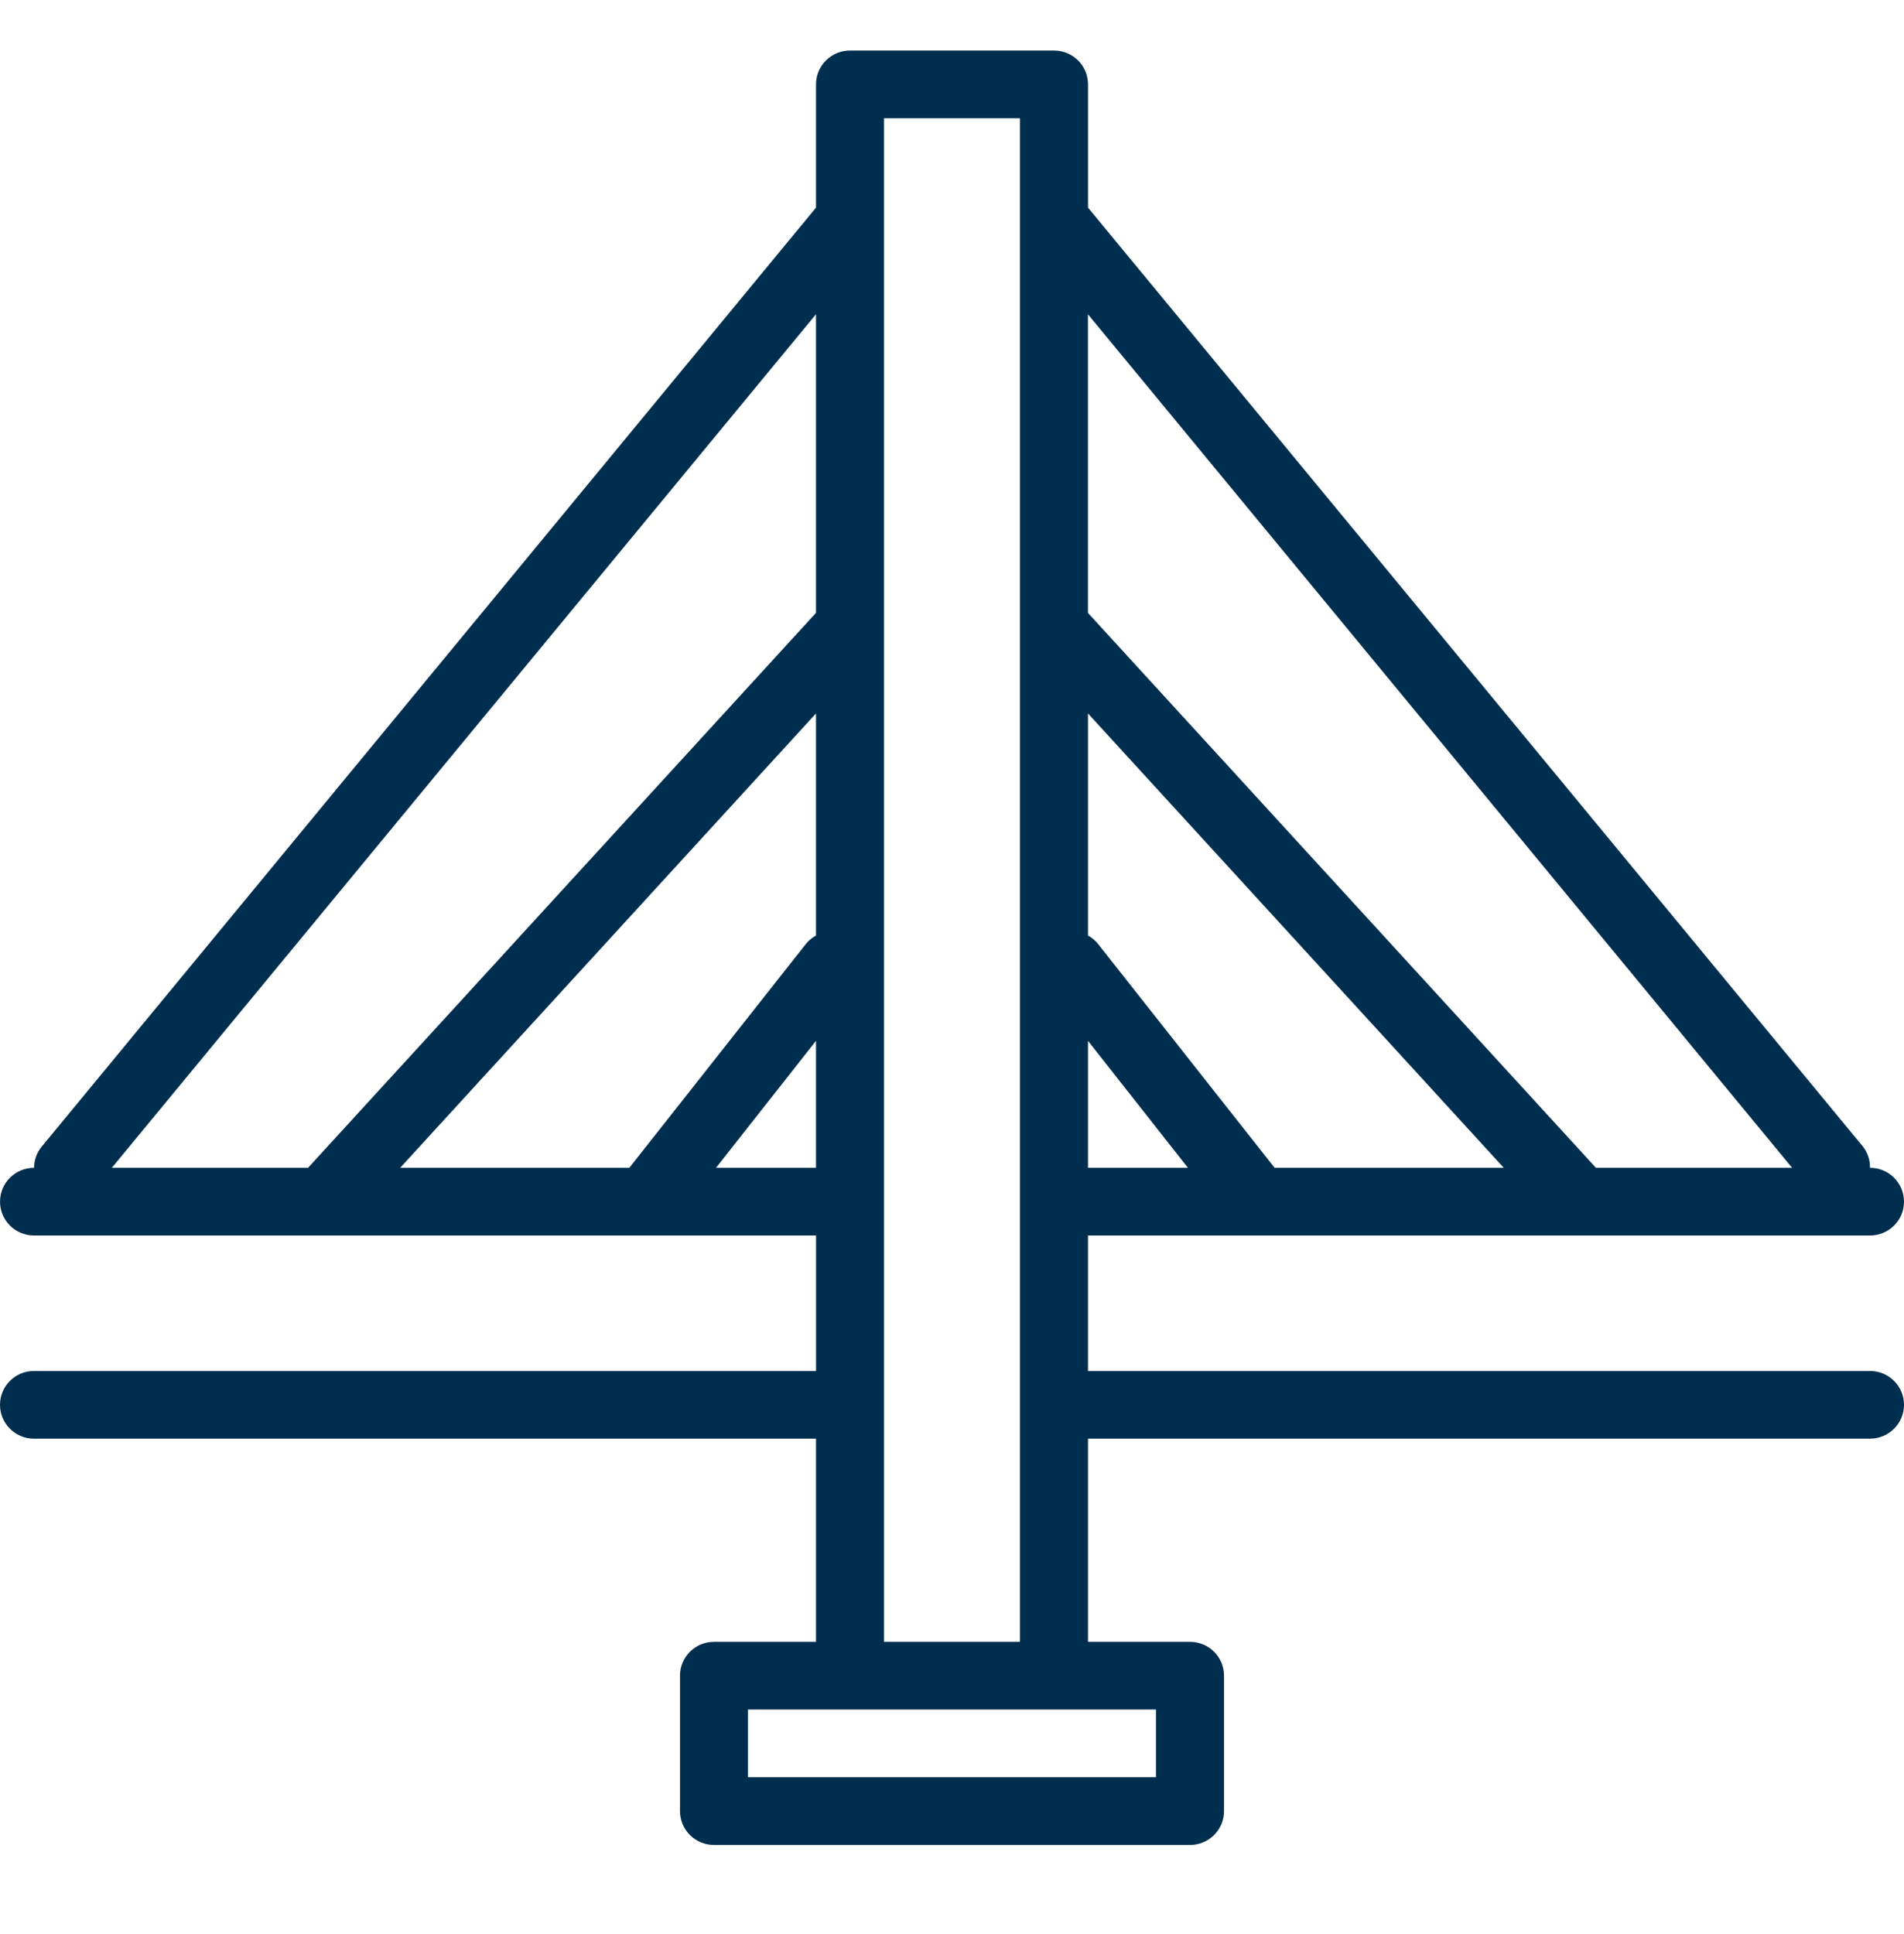
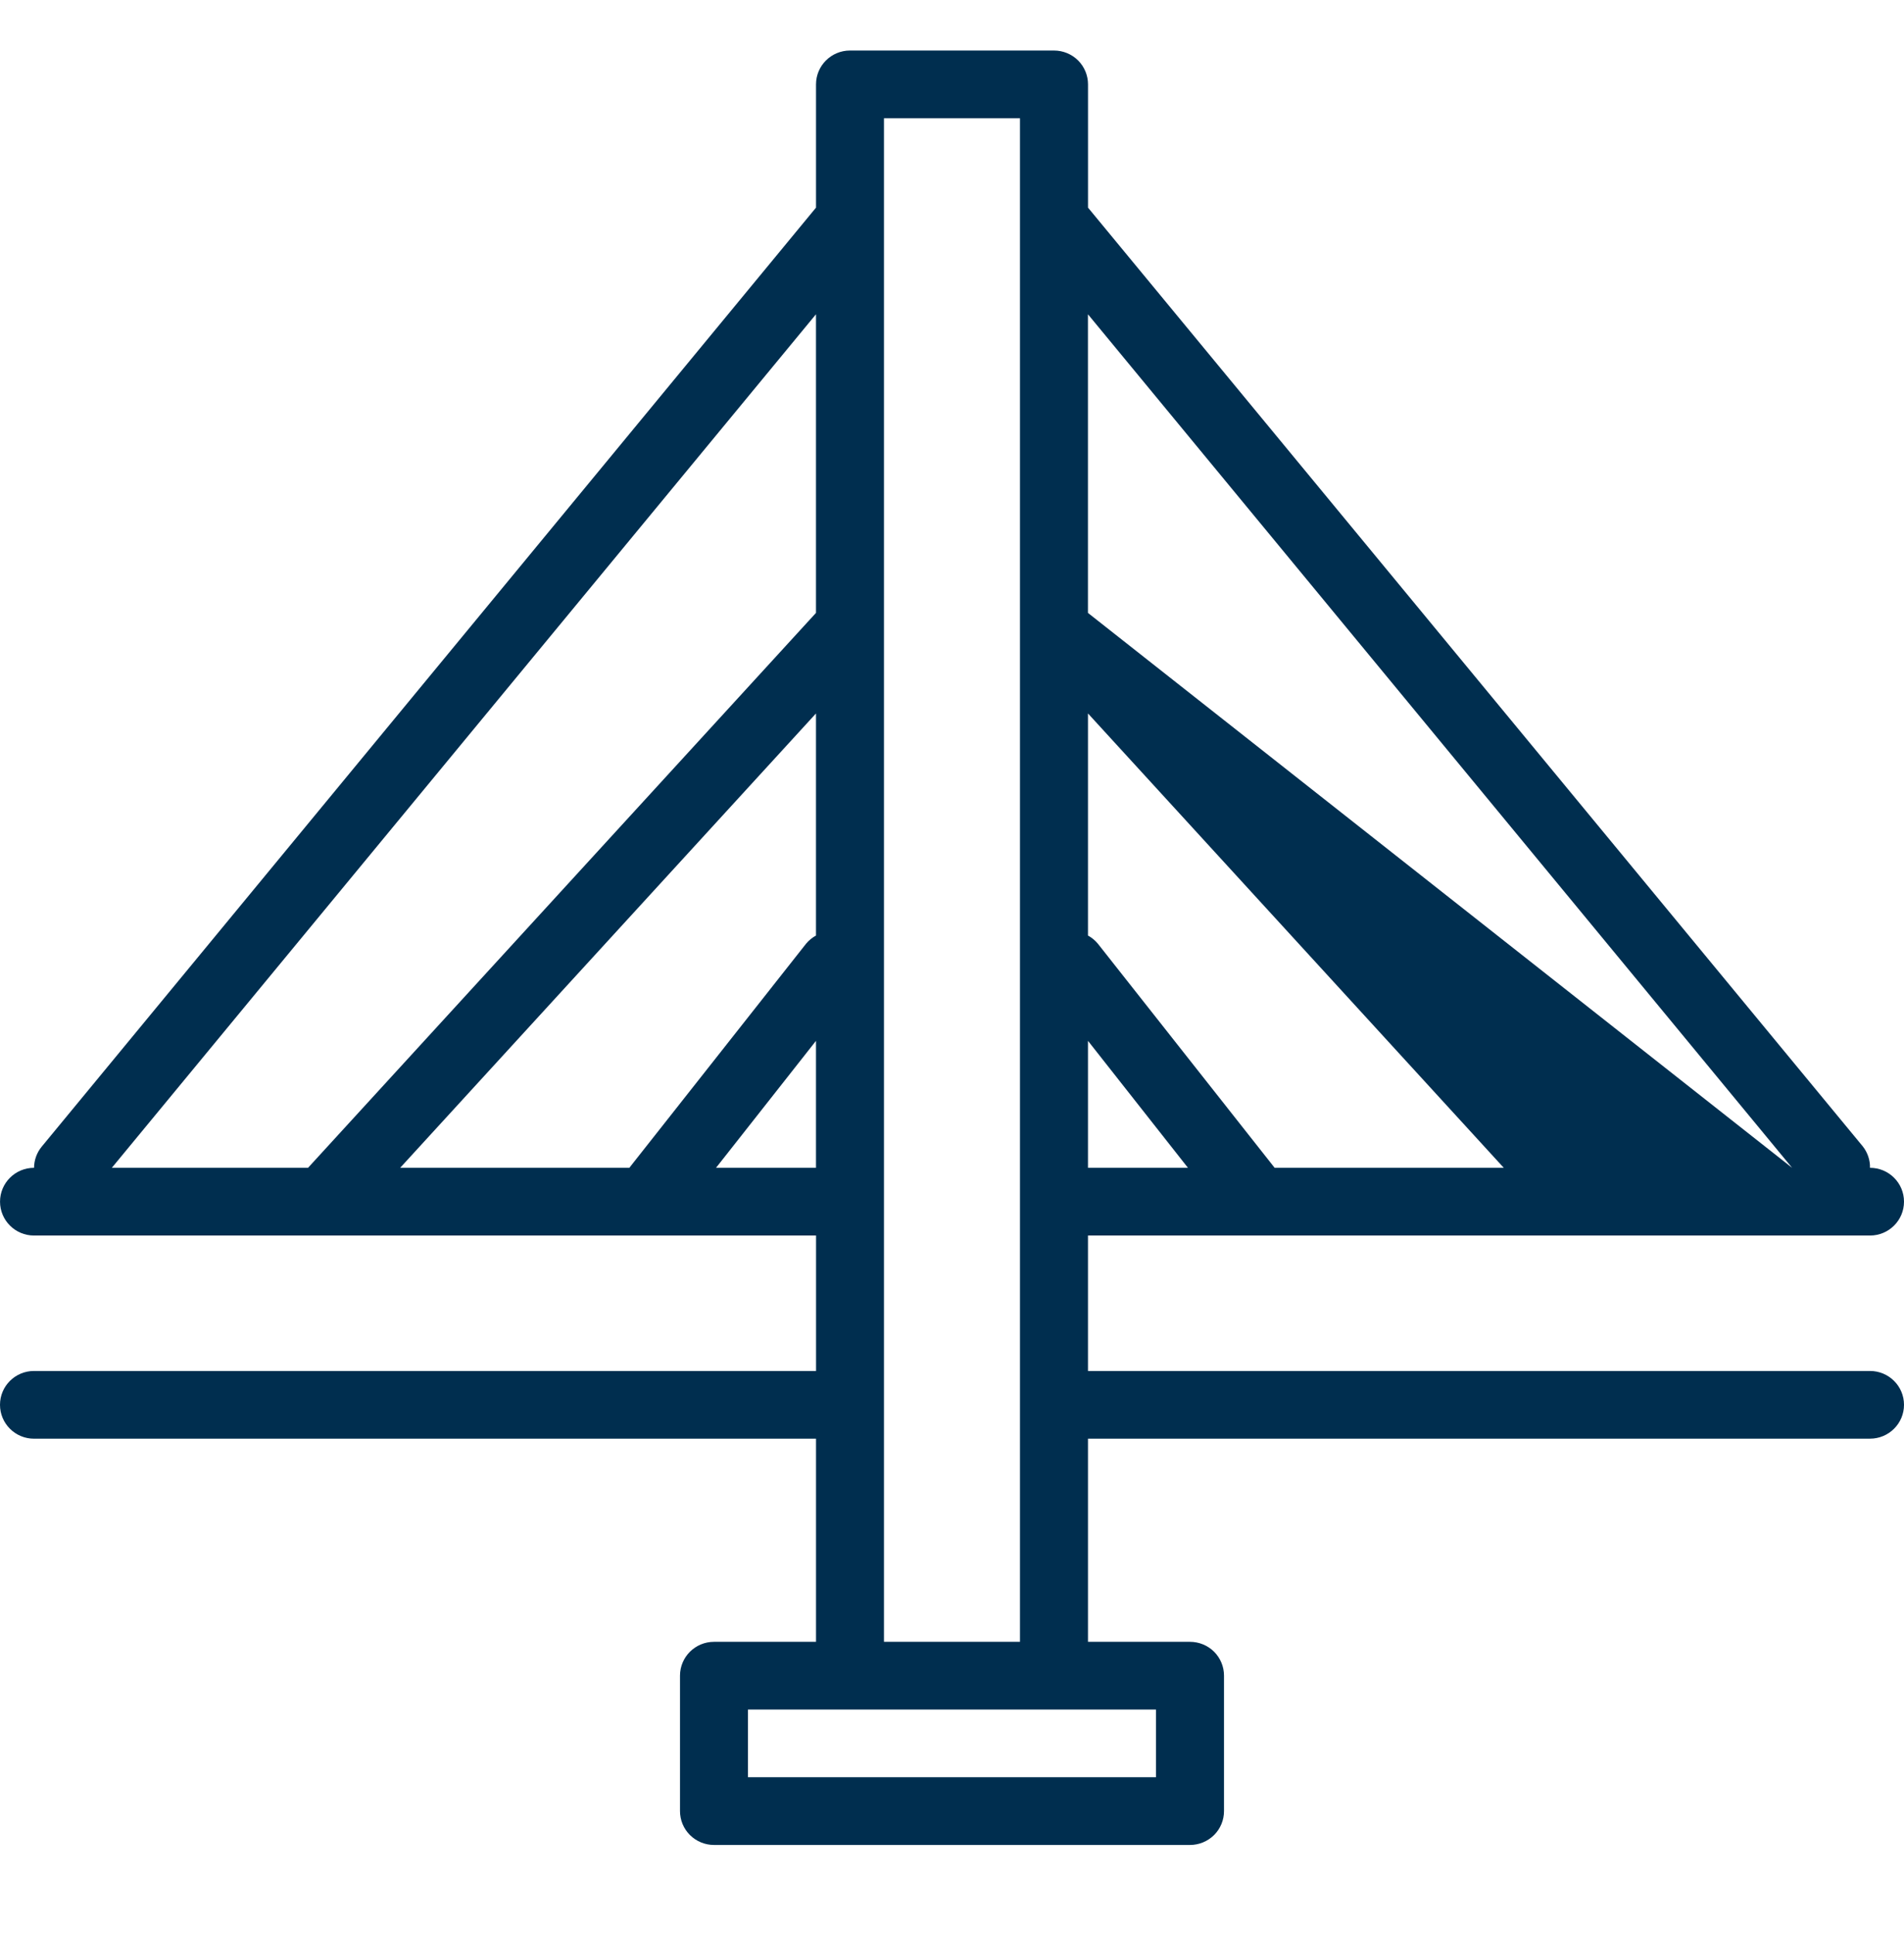
<svg xmlns="http://www.w3.org/2000/svg" width="64" height="65" viewBox="0 0 64 65" fill="none">
  <g id="Sectors / Main Icons">
-     <path id="Vector" d="M1.143 46.076C0.511 46.076 0 46.585 0 47.213C0 47.842 0.511 48.352 1.143 48.352H27.429V55.179H24C23.369 55.179 22.857 55.688 22.857 56.316V60.868C22.857 61.169 22.977 61.46 23.192 61.673C23.406 61.886 23.697 62.006 24 62.006H40C40.303 62.006 40.594 61.886 40.809 61.673C41.023 61.46 41.143 61.169 41.143 60.868V56.316C41.143 56.015 41.023 55.725 40.809 55.511C40.594 55.298 40.303 55.179 40 55.179H36.571V48.351H62.857C63.489 48.351 64 47.842 64 47.213C64 46.585 63.489 46.076 62.857 46.076H36.571V41.524H62.857C63.489 41.524 64 41.015 64 40.386C64 39.757 63.489 39.248 62.857 39.248C62.863 38.989 62.777 38.736 62.617 38.531L36.572 6.978V2.836C36.572 2.535 36.452 2.244 36.238 2.031C36.023 1.818 35.732 1.698 35.429 1.698H28.572C27.941 1.698 27.429 2.207 27.429 2.836V6.978L1.407 38.531C1.238 38.733 1.147 38.987 1.144 39.248C0.513 39.248 0.001 39.757 0.001 40.386C0.001 41.015 0.513 41.524 1.144 41.524H27.43V46.076H1.143ZM13.451 39.248L27.428 23.978V31.442C27.302 31.511 27.188 31.604 27.096 31.715L21.154 39.248H13.451ZM38.856 59.73H25.142V57.455H38.856V59.73ZM42.845 39.248L36.902 31.715C36.811 31.604 36.696 31.511 36.571 31.442V23.978L50.547 39.248H42.845ZM36.571 34.981L39.931 39.248H36.571V34.981ZM60.239 39.248H53.645L36.57 20.599V10.563L60.239 39.248ZM29.713 3.974H34.285V55.178H29.713V3.974ZM27.428 10.562V20.598L10.354 39.248H3.759L27.428 10.562ZM24.068 39.248L27.428 34.981V39.248H24.068Z" fill="#002E4F" />
+     <path id="Vector" d="M1.143 46.076C0.511 46.076 0 46.585 0 47.213C0 47.842 0.511 48.352 1.143 48.352H27.429V55.179H24C23.369 55.179 22.857 55.688 22.857 56.316V60.868C22.857 61.169 22.977 61.46 23.192 61.673C23.406 61.886 23.697 62.006 24 62.006H40C40.303 62.006 40.594 61.886 40.809 61.673C41.023 61.46 41.143 61.169 41.143 60.868V56.316C41.143 56.015 41.023 55.725 40.809 55.511C40.594 55.298 40.303 55.179 40 55.179H36.571V48.351H62.857C63.489 48.351 64 47.842 64 47.213C64 46.585 63.489 46.076 62.857 46.076H36.571V41.524H62.857C63.489 41.524 64 41.015 64 40.386C64 39.757 63.489 39.248 62.857 39.248C62.863 38.989 62.777 38.736 62.617 38.531L36.572 6.978V2.836C36.572 2.535 36.452 2.244 36.238 2.031C36.023 1.818 35.732 1.698 35.429 1.698H28.572C27.941 1.698 27.429 2.207 27.429 2.836V6.978L1.407 38.531C1.238 38.733 1.147 38.987 1.144 39.248C0.513 39.248 0.001 39.757 0.001 40.386C0.001 41.015 0.513 41.524 1.144 41.524H27.43V46.076H1.143ZM13.451 39.248L27.428 23.978V31.442C27.302 31.511 27.188 31.604 27.096 31.715L21.154 39.248H13.451ZM38.856 59.73H25.142V57.455H38.856V59.73ZM42.845 39.248L36.902 31.715C36.811 31.604 36.696 31.511 36.571 31.442V23.978L50.547 39.248H42.845ZM36.571 34.981L39.931 39.248H36.571V34.981ZM60.239 39.248L36.57 20.599V10.563L60.239 39.248ZM29.713 3.974H34.285V55.178H29.713V3.974ZM27.428 10.562V20.598L10.354 39.248H3.759L27.428 10.562ZM24.068 39.248L27.428 34.981V39.248H24.068Z" fill="#002E4F" />
  </g>
</svg>